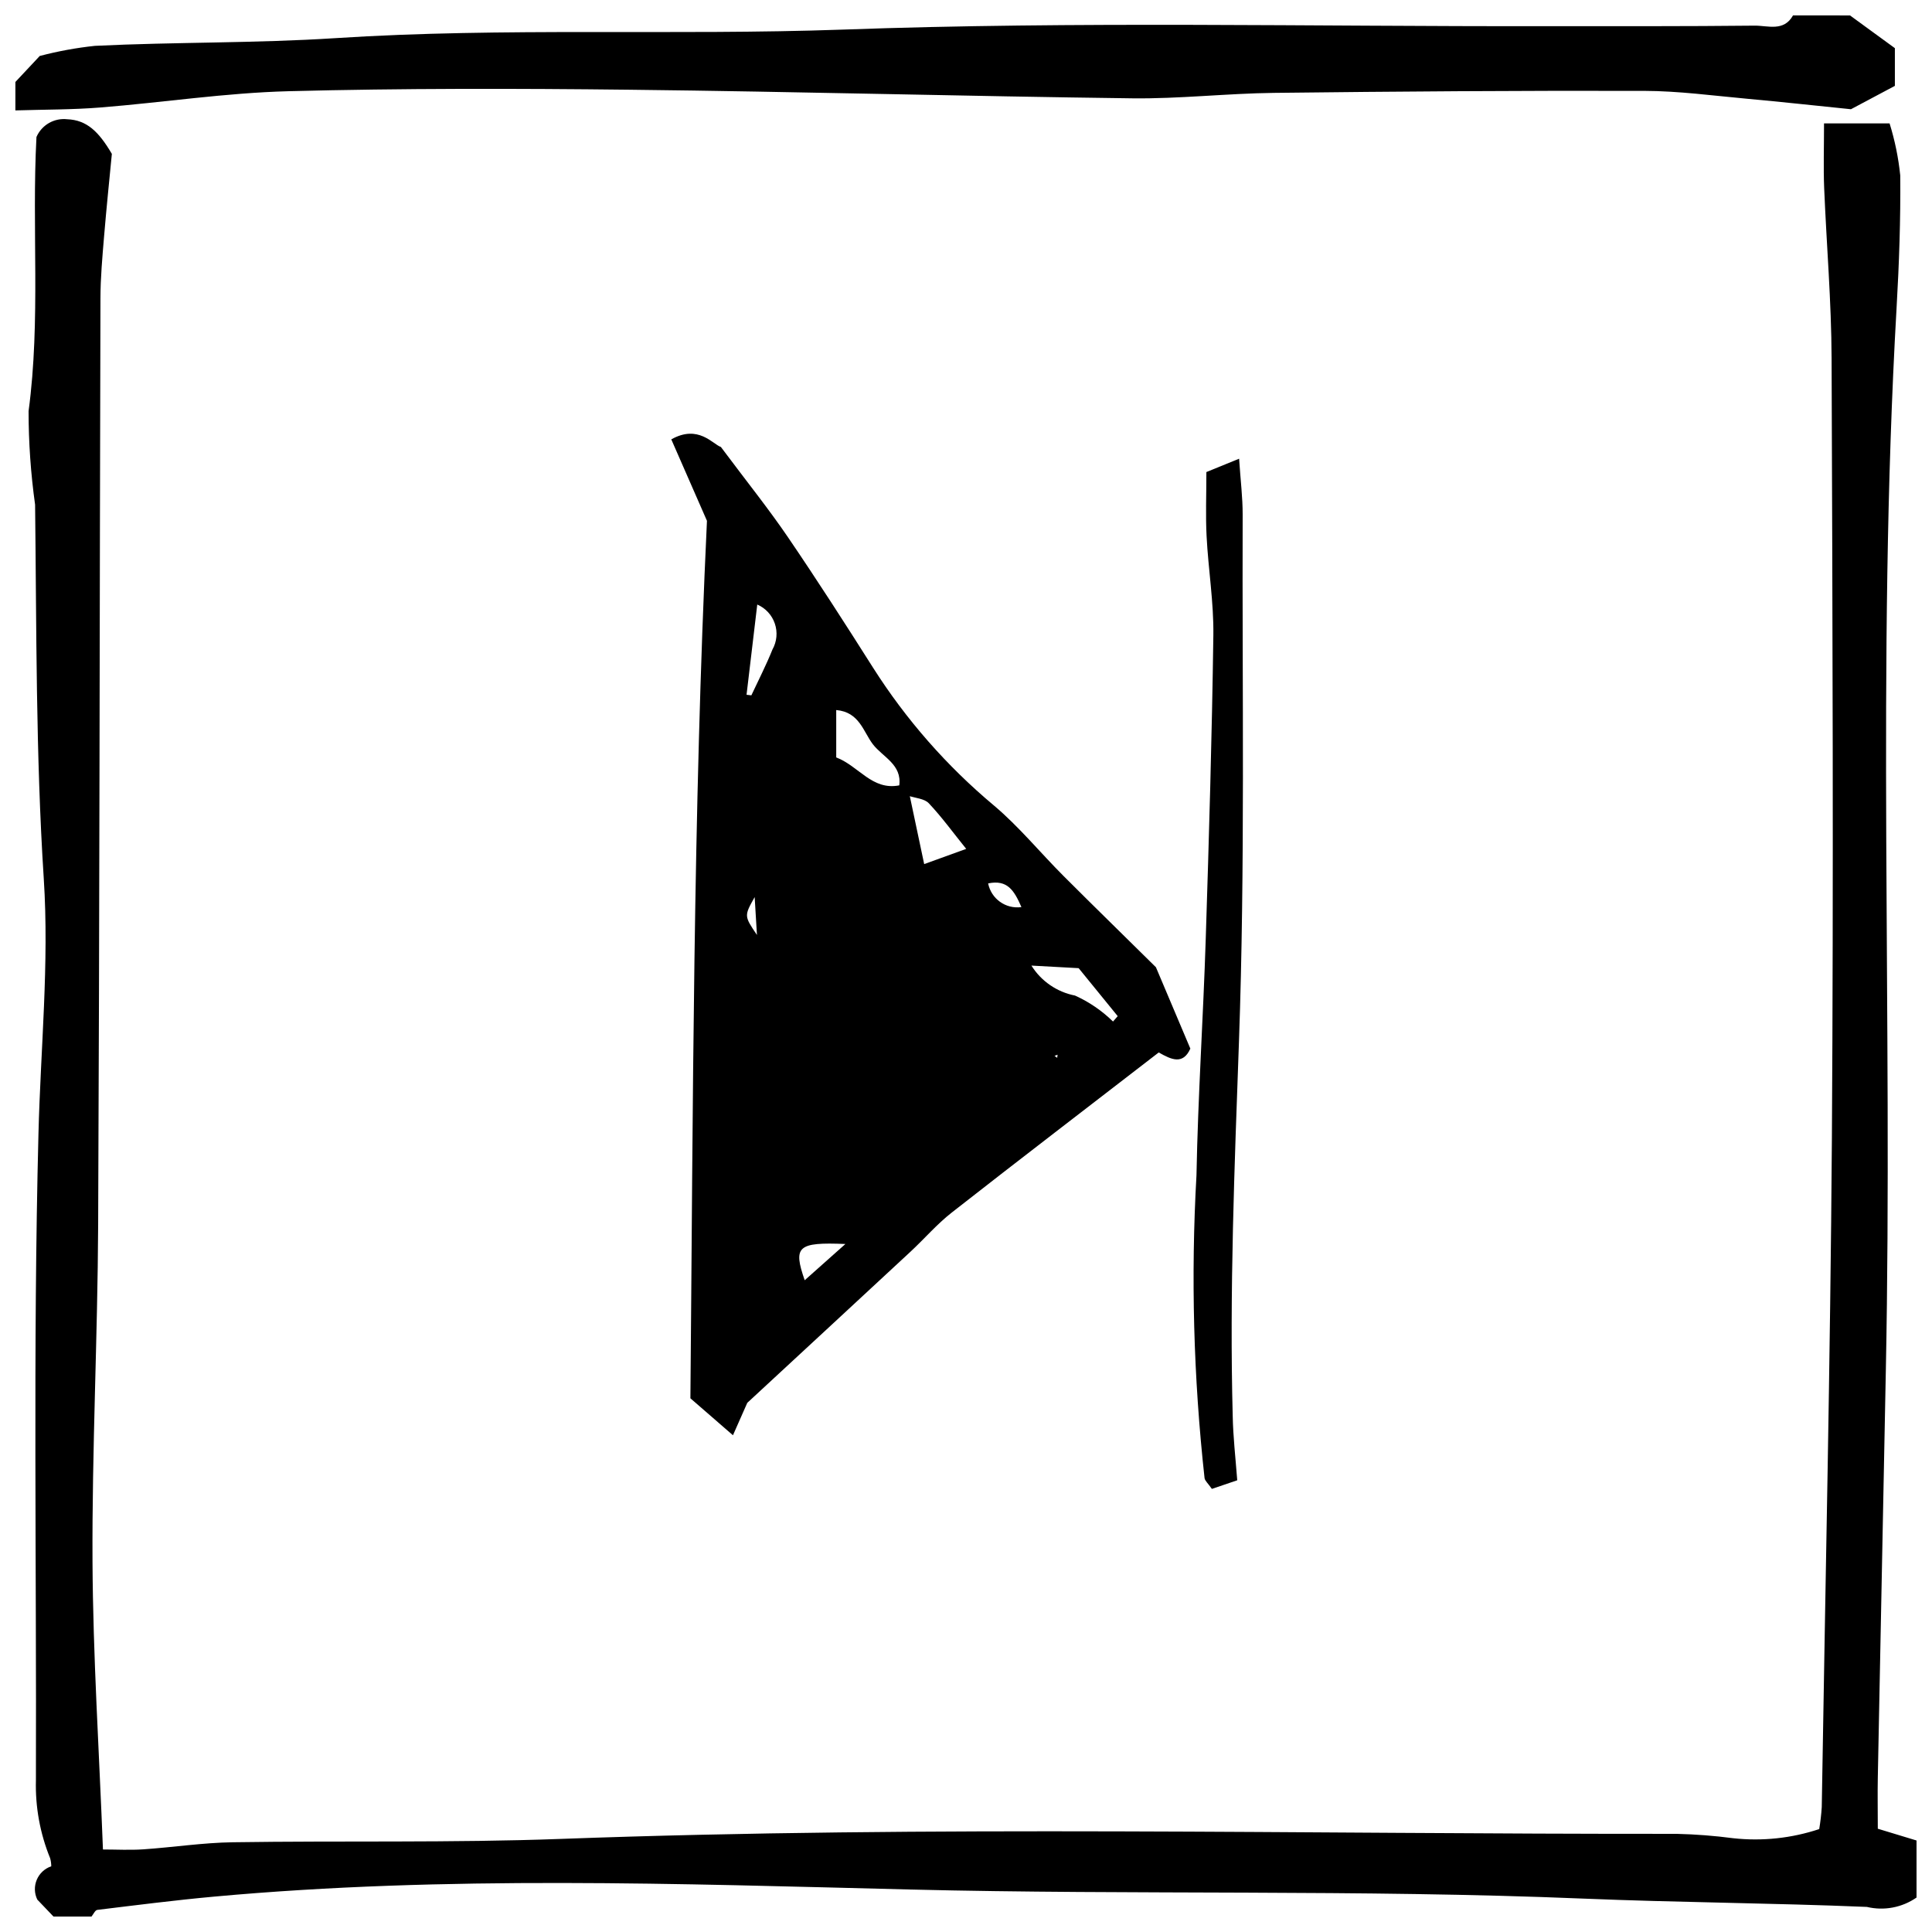
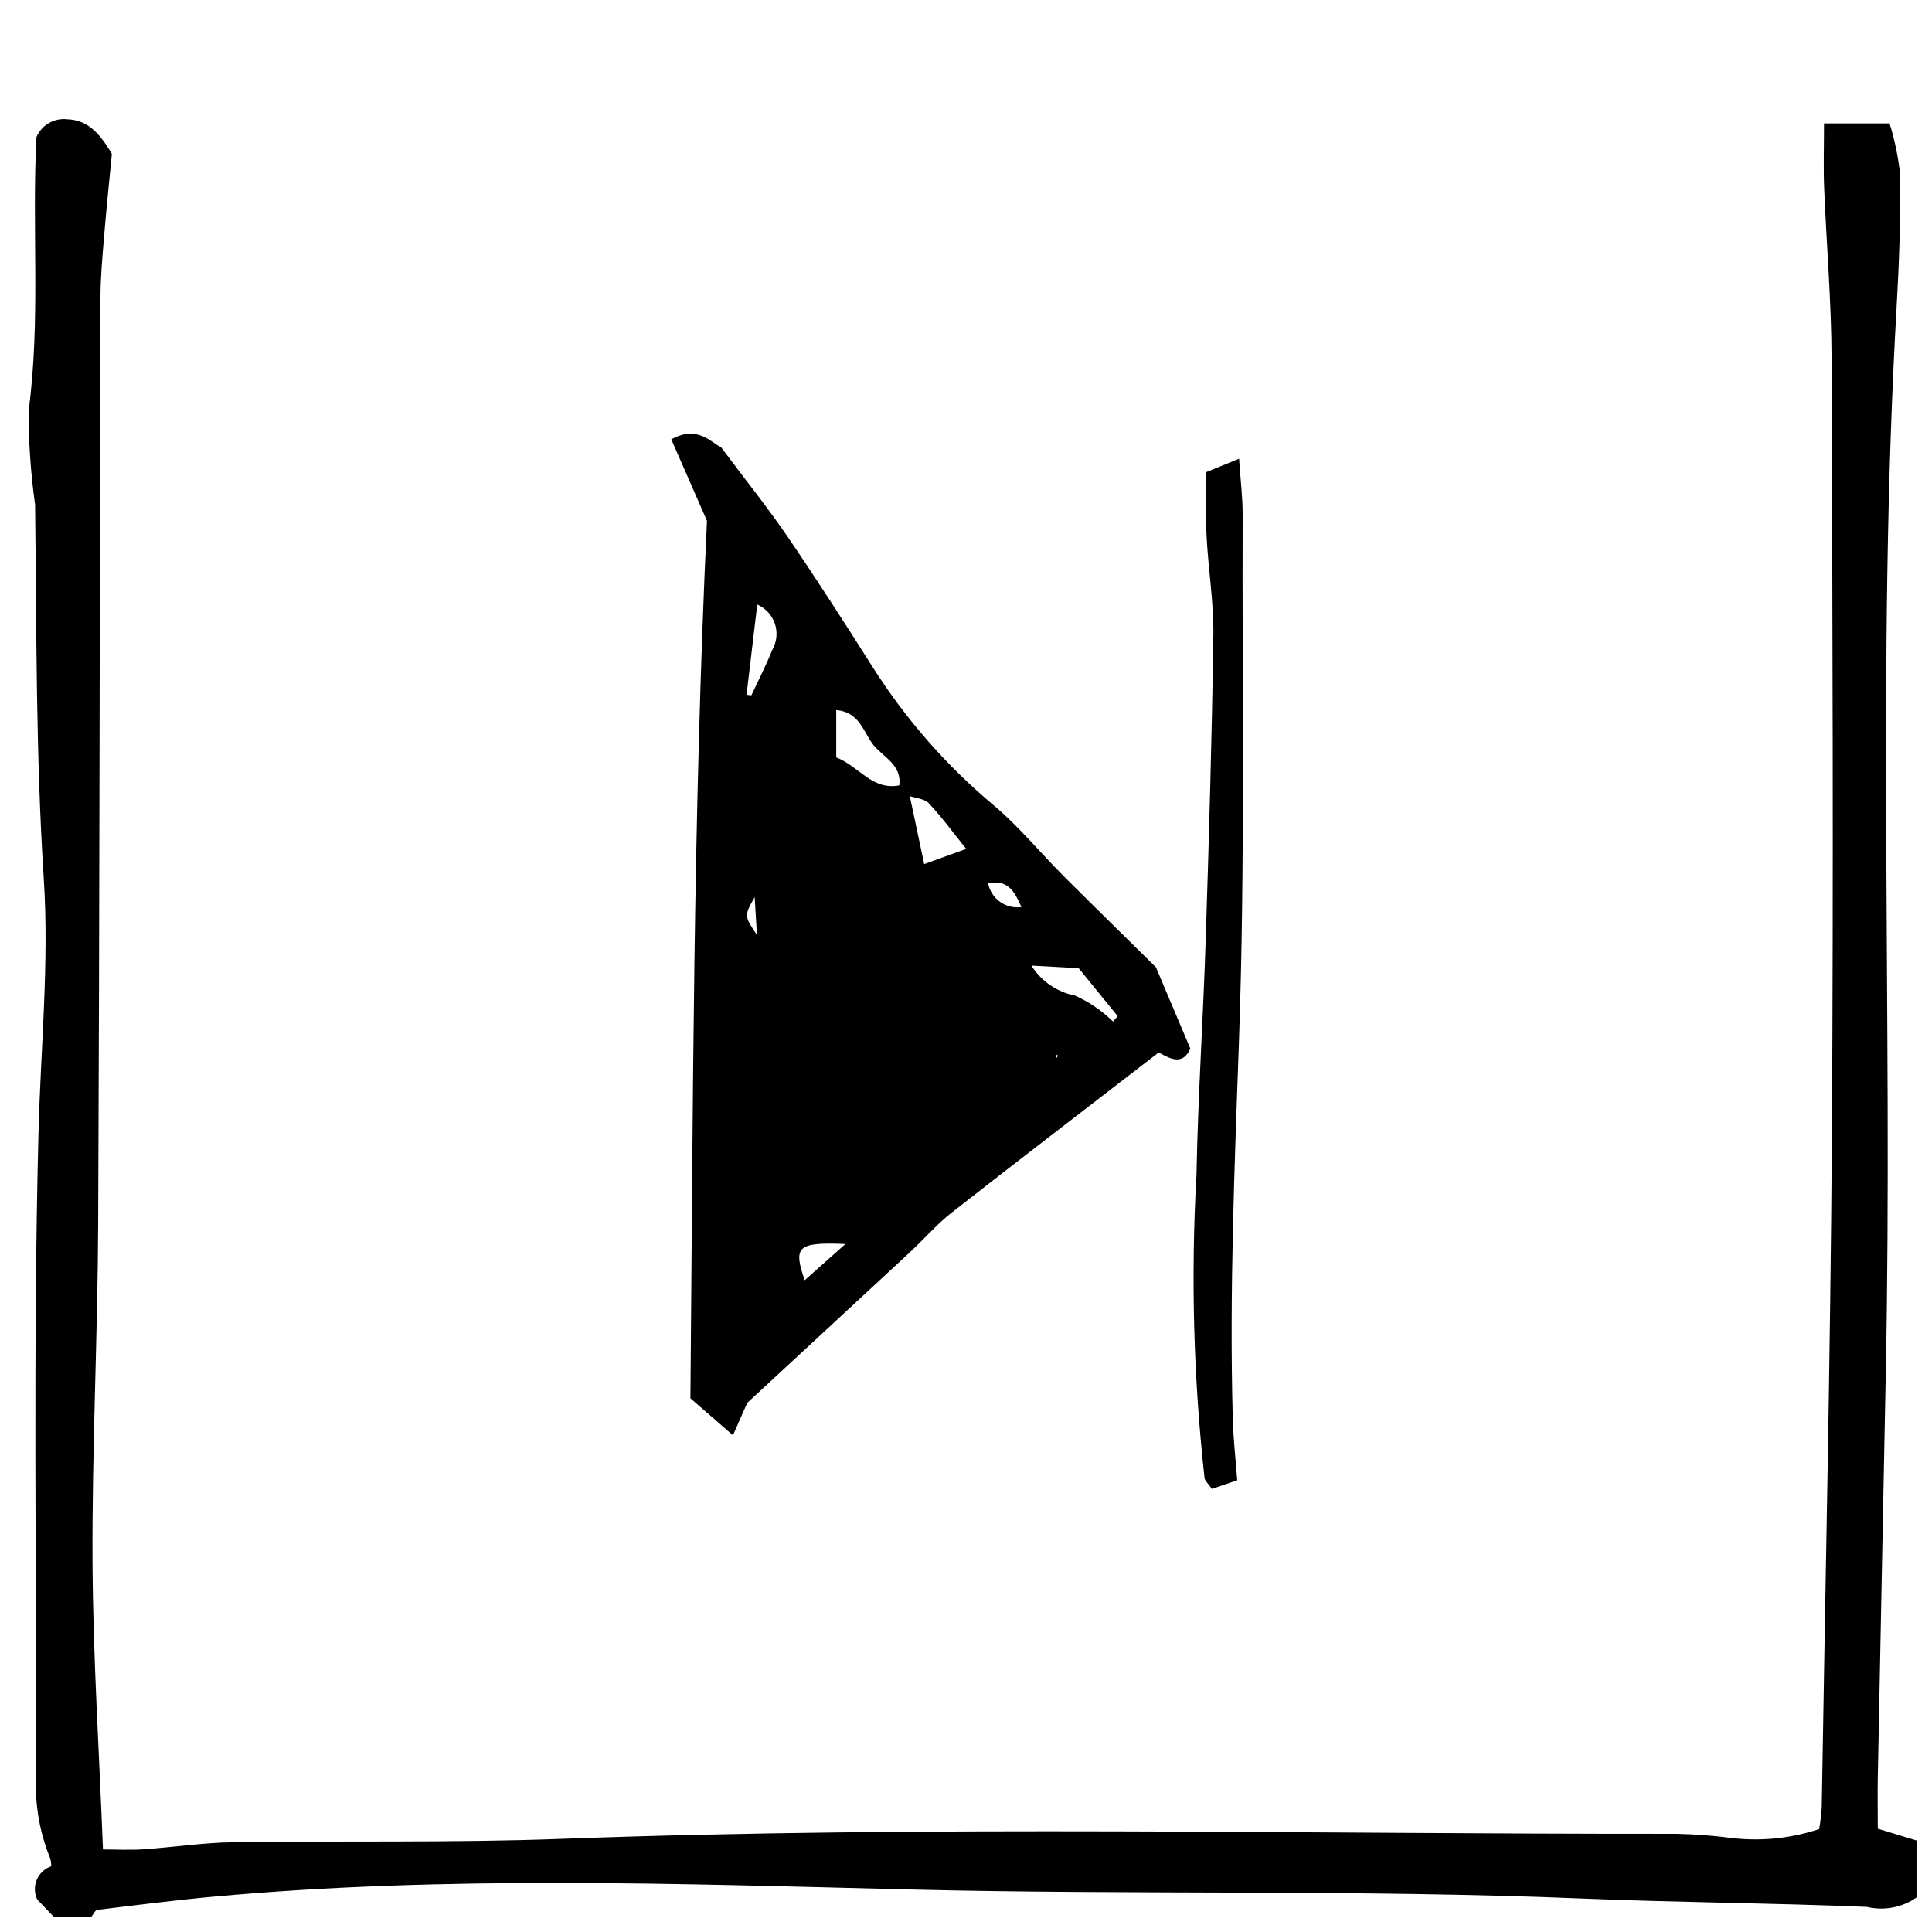
<svg xmlns="http://www.w3.org/2000/svg" width="800px" height="800px" version="1.1" viewBox="144 144 512 512">
  <defs>
    <clipPath id="b">
      <path d="m151 175h500.9v476.9h-500.9z" />
    </clipPath>
    <clipPath id="a">
-       <path d="m148.09 148.09h498.91v25.906h-498.91z" />
+       <path d="m148.09 148.09h498.91v25.906z" />
    </clipPath>
  </defs>
  <g clip-path="url(#b)">
    <path d="m158.17 651.9-4.277-4.481h-0.004c-0.801-1.648-0.859-3.559-0.148-5.25 0.707-1.691 2.106-2.996 3.844-3.582-0.004-0.723-0.102-1.441-0.297-2.137-2.676-6.559-3.961-13.602-3.769-20.684 0.18-57.098-0.777-114.2 0.672-171.26 0.562-22.531 2.867-45.176 1.41-67.625-2.133-33.043-1.906-66.07-2.301-99.141-1.148-8.211-1.727-16.492-1.727-24.781 3.238-24.191 0.812-48.441 2.09-72.656 1.387-3.18 4.684-5.086 8.133-4.703 5.238 0.203 8.383 3.305 11.848 9.176-0.598 6.262-1.418 14.105-2.07 21.965-0.449 5.414-0.941 10.844-0.953 16.27-0.223 81.859-0.234 163.72-0.609 245.57-0.133 29.75-1.645 59.512-1.496 89.254 0.129 25.082 1.762 50.16 2.769 76.297 3.527 0 7.129 0.203 10.699-0.039 7.906-0.539 15.801-1.762 23.707-1.875 28.957-0.438 57.953 0.18 86.883-0.887 98.594-3.621 197.2-1.25 295.8-1.344v0.004c5.008 0.117 10.004 0.504 14.973 1.16 7.672 0.836 15.438 0.012 22.766-2.426 0.32-1.926 0.547-3.871 0.672-5.824 0.945-59.113 2.285-118.27 2.688-177.4 0.441-68.84 0.168-137.71-0.082-206.54-0.055-15.055-1.344-30.109-1.969-45.16-0.215-5.375-0.035-10.809-0.035-17.098h17.371l0.004 0.004c1.398 4.492 2.344 9.109 2.824 13.789 0.109 11.688-0.301 23.398-0.973 35.07-5.375 93.855-0.969 187.81-2.848 281.7-0.723 35.98-1.43 71.957-2.129 107.93-0.082 4.172 0 8.352 0 13.434l10.27 3.121v15.113c-3.832 2.664-8.617 3.57-13.16 2.488-25.043-1.043-50.105-1.168-75.16-2.203-59.383-2.457-118.9-0.941-178.35-2.406-61.445-1.512-123.11-3.734-184.55 1.887-10.316 0.945-20.602 2.258-30.898 3.512-0.578 0.066-1.027 1.148-1.539 1.762z" />
  </g>
  <g clip-path="url(#a)">
-     <path d="m634.27 148.09 11.891 8.672v9.996l-11.637 6.188c-9.164-0.926-18.273-1.934-27.395-2.762s-18.293-2.082-27.441-2.102c-32.68-0.086-65.367 0.148-98.074 0.531-12.52 0.148-25.051 1.598-37.559 1.445-44.336-0.551-88.723-1.781-133.09-2.277-30.168-0.344-60.352-0.391-90.504 0.391-16.641 0.43-33.219 2.984-49.844 4.312-7.488 0.598-15.027 0.539-22.543 0.777l0.004-7.539 6.449-6.887c4.797-1.262 9.684-2.16 14.617-2.684 21.262-1.035 42.523-0.672 63.816-2.047 44.68-2.883 89.516-0.672 134.35-2.258 62.051-2.246 124.22-0.801 186.33-0.91 18.465 0 36.945 0.055 55.398-0.141 3.469-0.02 7.691 1.652 10.125-2.707z" />
-   </g>
+     </g>
  <path d="m331.35 282.02-9.453-21.582c7.16-4.031 10.965 1.277 13.145 2.016 6.981 9.336 12.684 16.43 17.789 23.934 7.75 11.379 15.195 22.969 22.562 34.594 8.734 13.742 19.535 26.051 32.023 36.496 6.656 5.617 12.246 12.48 18.434 18.668 8.457 8.465 17.027 16.793 24.484 24.184l9.121 21.562c-1.953 4.359-5.019 2.941-8.375 1.02-18.258 14.105-36.645 28.16-54.863 42.434-3.938 3.082-7.25 6.961-10.938 10.379-14.027 13.023-28.086 26.016-43.242 40.043l-3.797 8.59-11.277-9.793c0.703-77.27 0.695-154.44 4.387-232.54zm53.375 72.863-2.418-2.688c0.777-5.602-4.375-7.551-6.992-10.965-2.531-3.305-3.547-8.531-9.707-9.062v12.555c6.047 2.316 9.504 8.855 16.793 7.391l2.625 2.481 3.891 18.398 11.137-4.031c-3.574-4.434-6.504-8.484-9.914-12.09-1.184-1.254-3.574-1.363-5.414-1.988zm32.613 45.008c2.582 4.133 6.766 7.008 11.547 7.941 3.738 1.684 7.148 4.016 10.078 6.883l1.242-1.426-10.352-12.715zm-75.496-71.77 1.277 0.148c1.883-4.031 3.938-8.02 5.594-12.152 1.168-2.09 1.398-4.582 0.629-6.852-0.766-2.269-2.461-4.106-4.66-5.059zm26.199 145.55c-12.715-0.531-13.887 0.672-10.789 9.605zm46.641-89.301c-1.934-4.414-3.703-7.316-8.812-6.262h-0.004c0.809 4.09 4.66 6.844 8.793 6.281zm-70.688-2.633c-2.801 4.992-2.801 4.992 0.605 10.035zm79.469 42.078 0.707 0.512 0.094-0.816z" />
  <path d="m471.88 536.29-6.719 2.285c-1.055-1.512-1.832-2.137-1.941-2.863-2.934-26.648-3.652-53.492-2.141-80.262 0.391-20.906 1.793-41.797 2.457-62.699 0.859-26.797 1.645-53.598 2.016-80.402 0.121-8.734-1.344-17.465-1.793-26.25-0.281-5.375-0.055-10.801-0.055-17l8.672-3.535c0.383 5.816 0.953 10.297 0.941 14.777-0.156 46.586 0.672 93.203-0.98 139.72-1.176 33.109-2.531 66.168-1.652 99.285 0.102 5.348 0.711 10.668 1.195 16.941z" />
</svg>